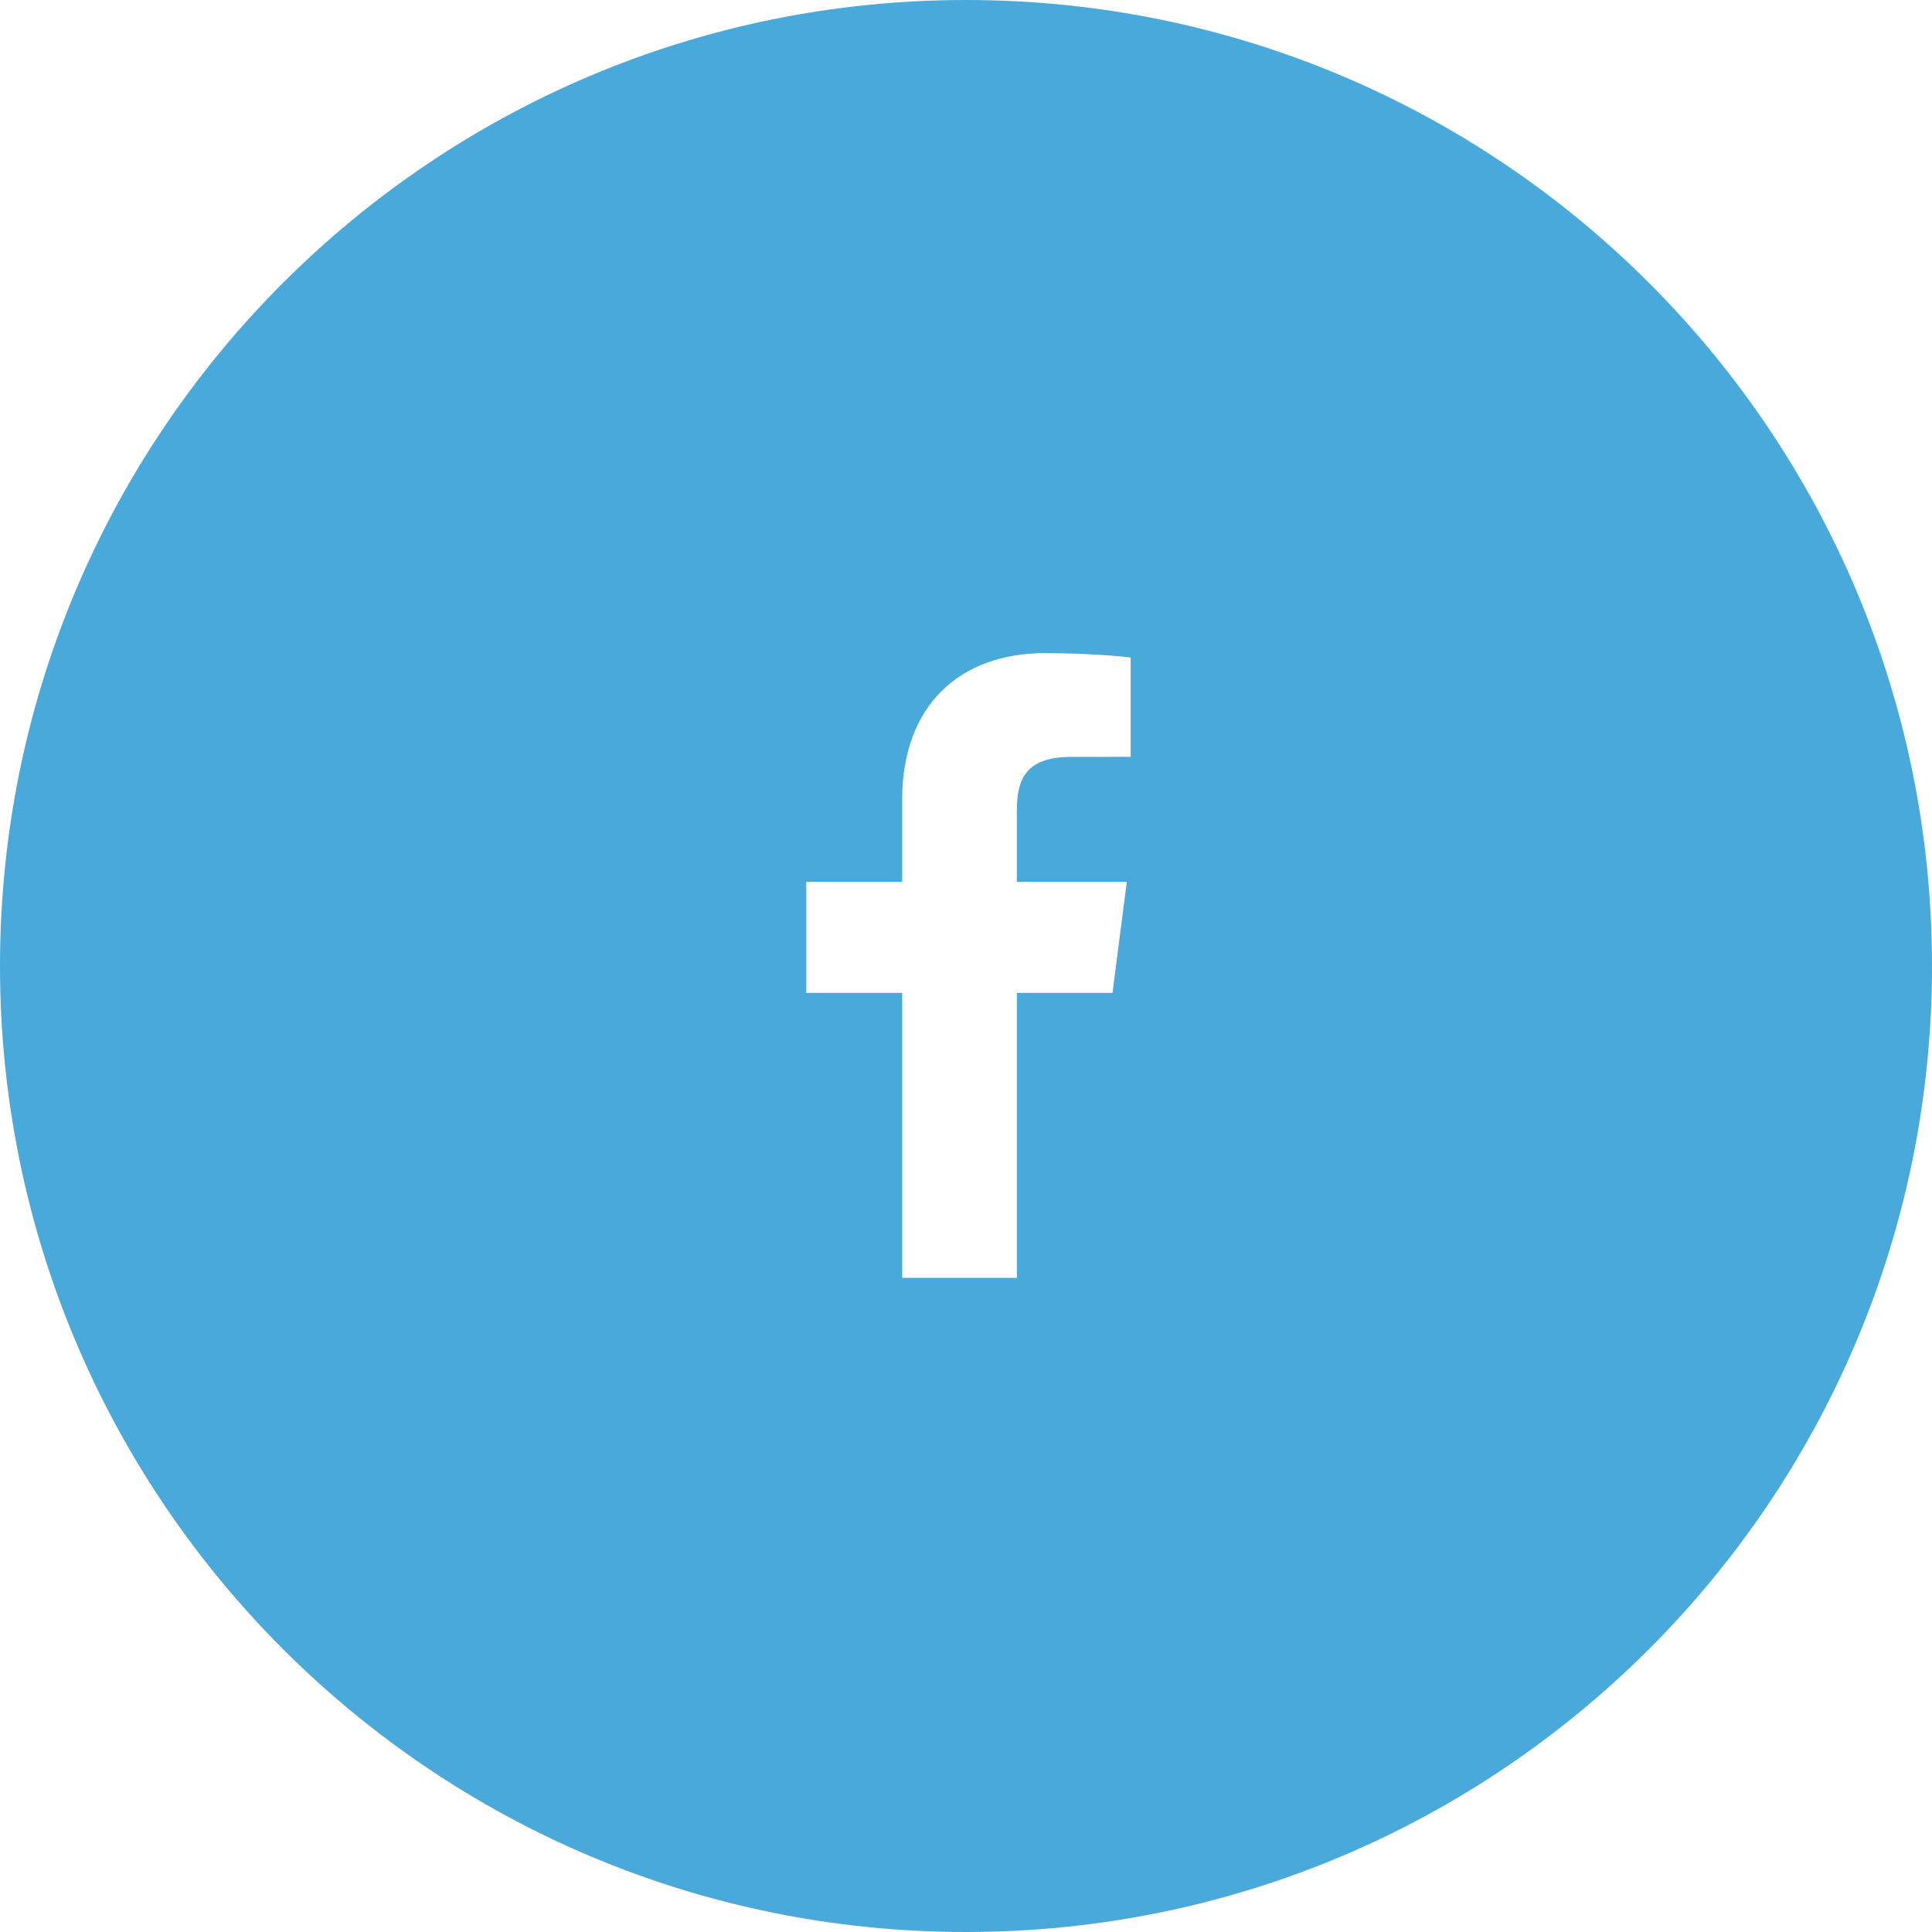
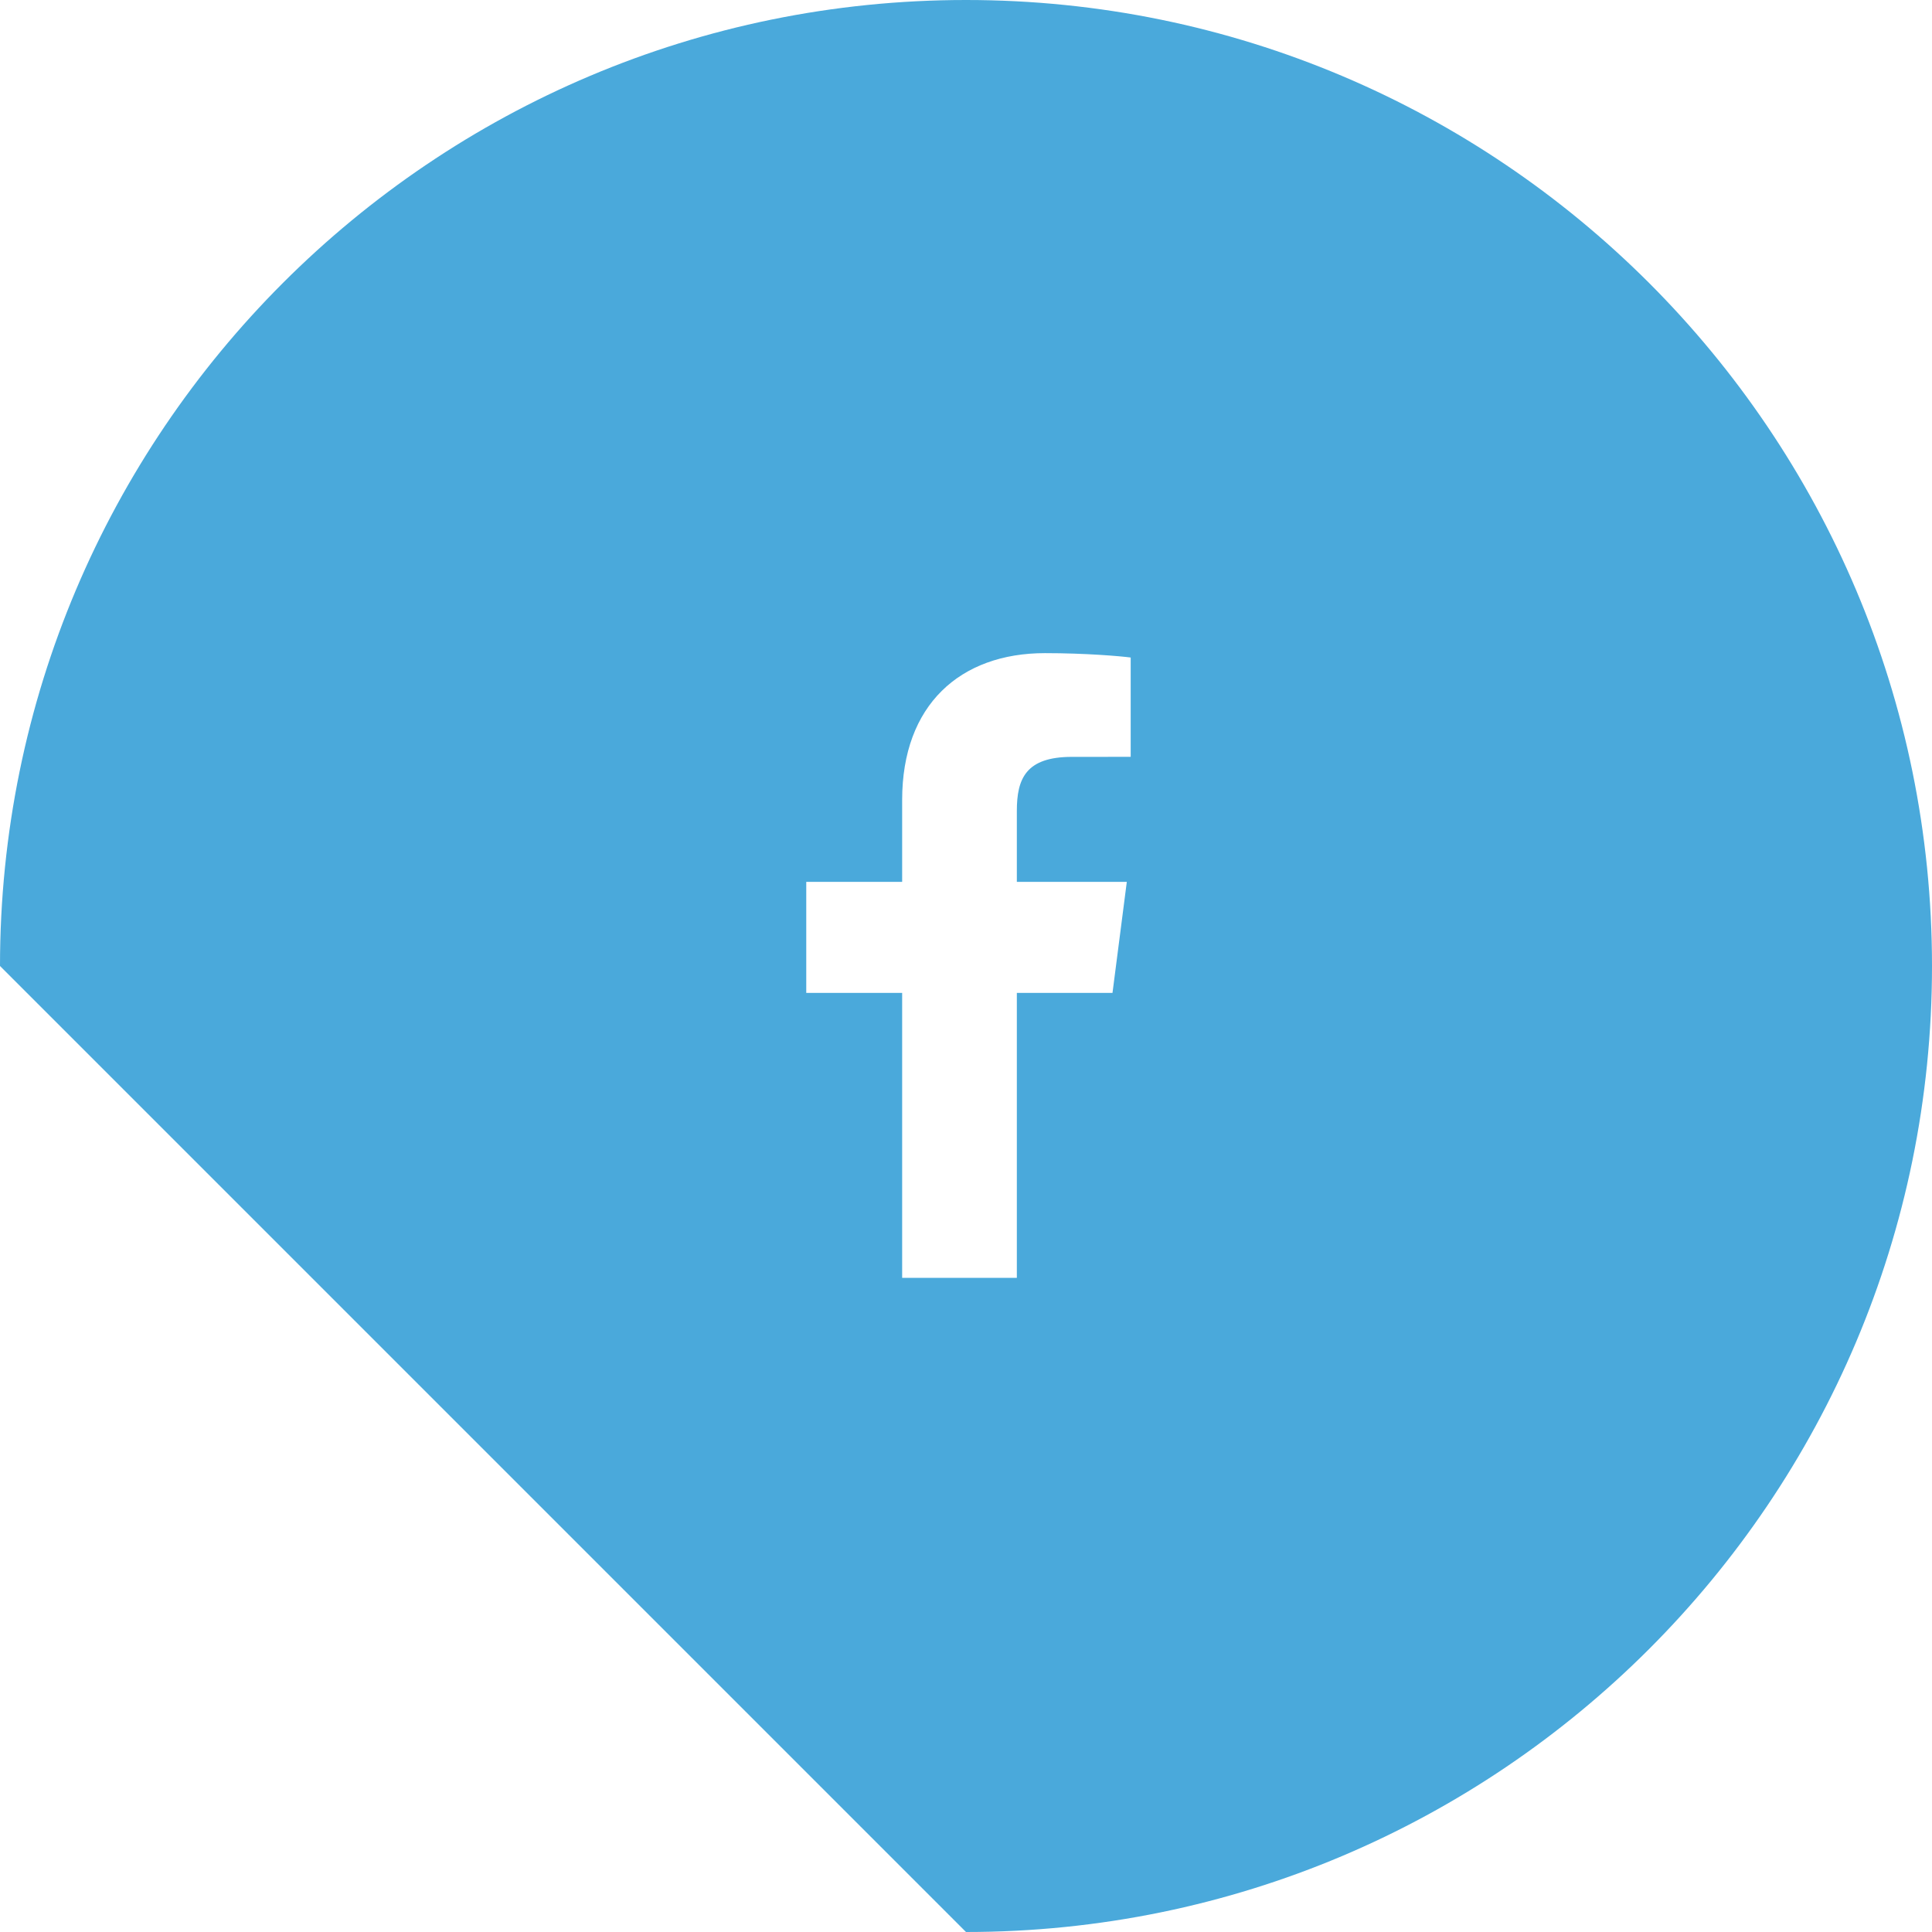
<svg xmlns="http://www.w3.org/2000/svg" xmlns:ns1="http://www.bohemiancoding.com/sketch/ns" width="127px" height="127px" viewBox="0 0 127 127" version="1.1">
  <title>Oval 2</title>
  <desc>Created with Sketch.</desc>
  <defs />
  <g id="Page-1" stroke="none" stroke-width="1" fill="none" fill-rule="evenodd" ns1:type="MSPage">
-     <path d="M63.5,127 C98.57,127 127,98.57 127,63.5 C127,28.43 98.57,0 63.5,0 C28.43,0 0,28.43 0,63.5 C0,98.57 28.43,127 63.5,127 Z M66.842,84 L66.842,65.268 L73.13,65.268 L74.071,57.968 L66.842,57.968 L66.842,53.307 C66.842,51.193 67.429,49.753 70.46,49.753 L74.326,49.751 L74.326,43.222 C73.657,43.133 71.362,42.934 68.693,42.934 C63.119,42.934 59.303,46.336 59.303,52.584 L59.303,57.968 L52.999,57.968 L52.999,65.268 L59.303,65.268 L59.303,84 L66.842,84 Z" id="Oval-2" fill="#4AA9DB" ns1:type="MSShapeGroup" />
+     <path d="M63.5,127 C98.57,127 127,98.57 127,63.5 C127,28.43 98.57,0 63.5,0 C28.43,0 0,28.43 0,63.5 Z M66.842,84 L66.842,65.268 L73.13,65.268 L74.071,57.968 L66.842,57.968 L66.842,53.307 C66.842,51.193 67.429,49.753 70.46,49.753 L74.326,49.751 L74.326,43.222 C73.657,43.133 71.362,42.934 68.693,42.934 C63.119,42.934 59.303,46.336 59.303,52.584 L59.303,57.968 L52.999,57.968 L52.999,65.268 L59.303,65.268 L59.303,84 L66.842,84 Z" id="Oval-2" fill="#4AA9DB" ns1:type="MSShapeGroup" />
  </g>
</svg>